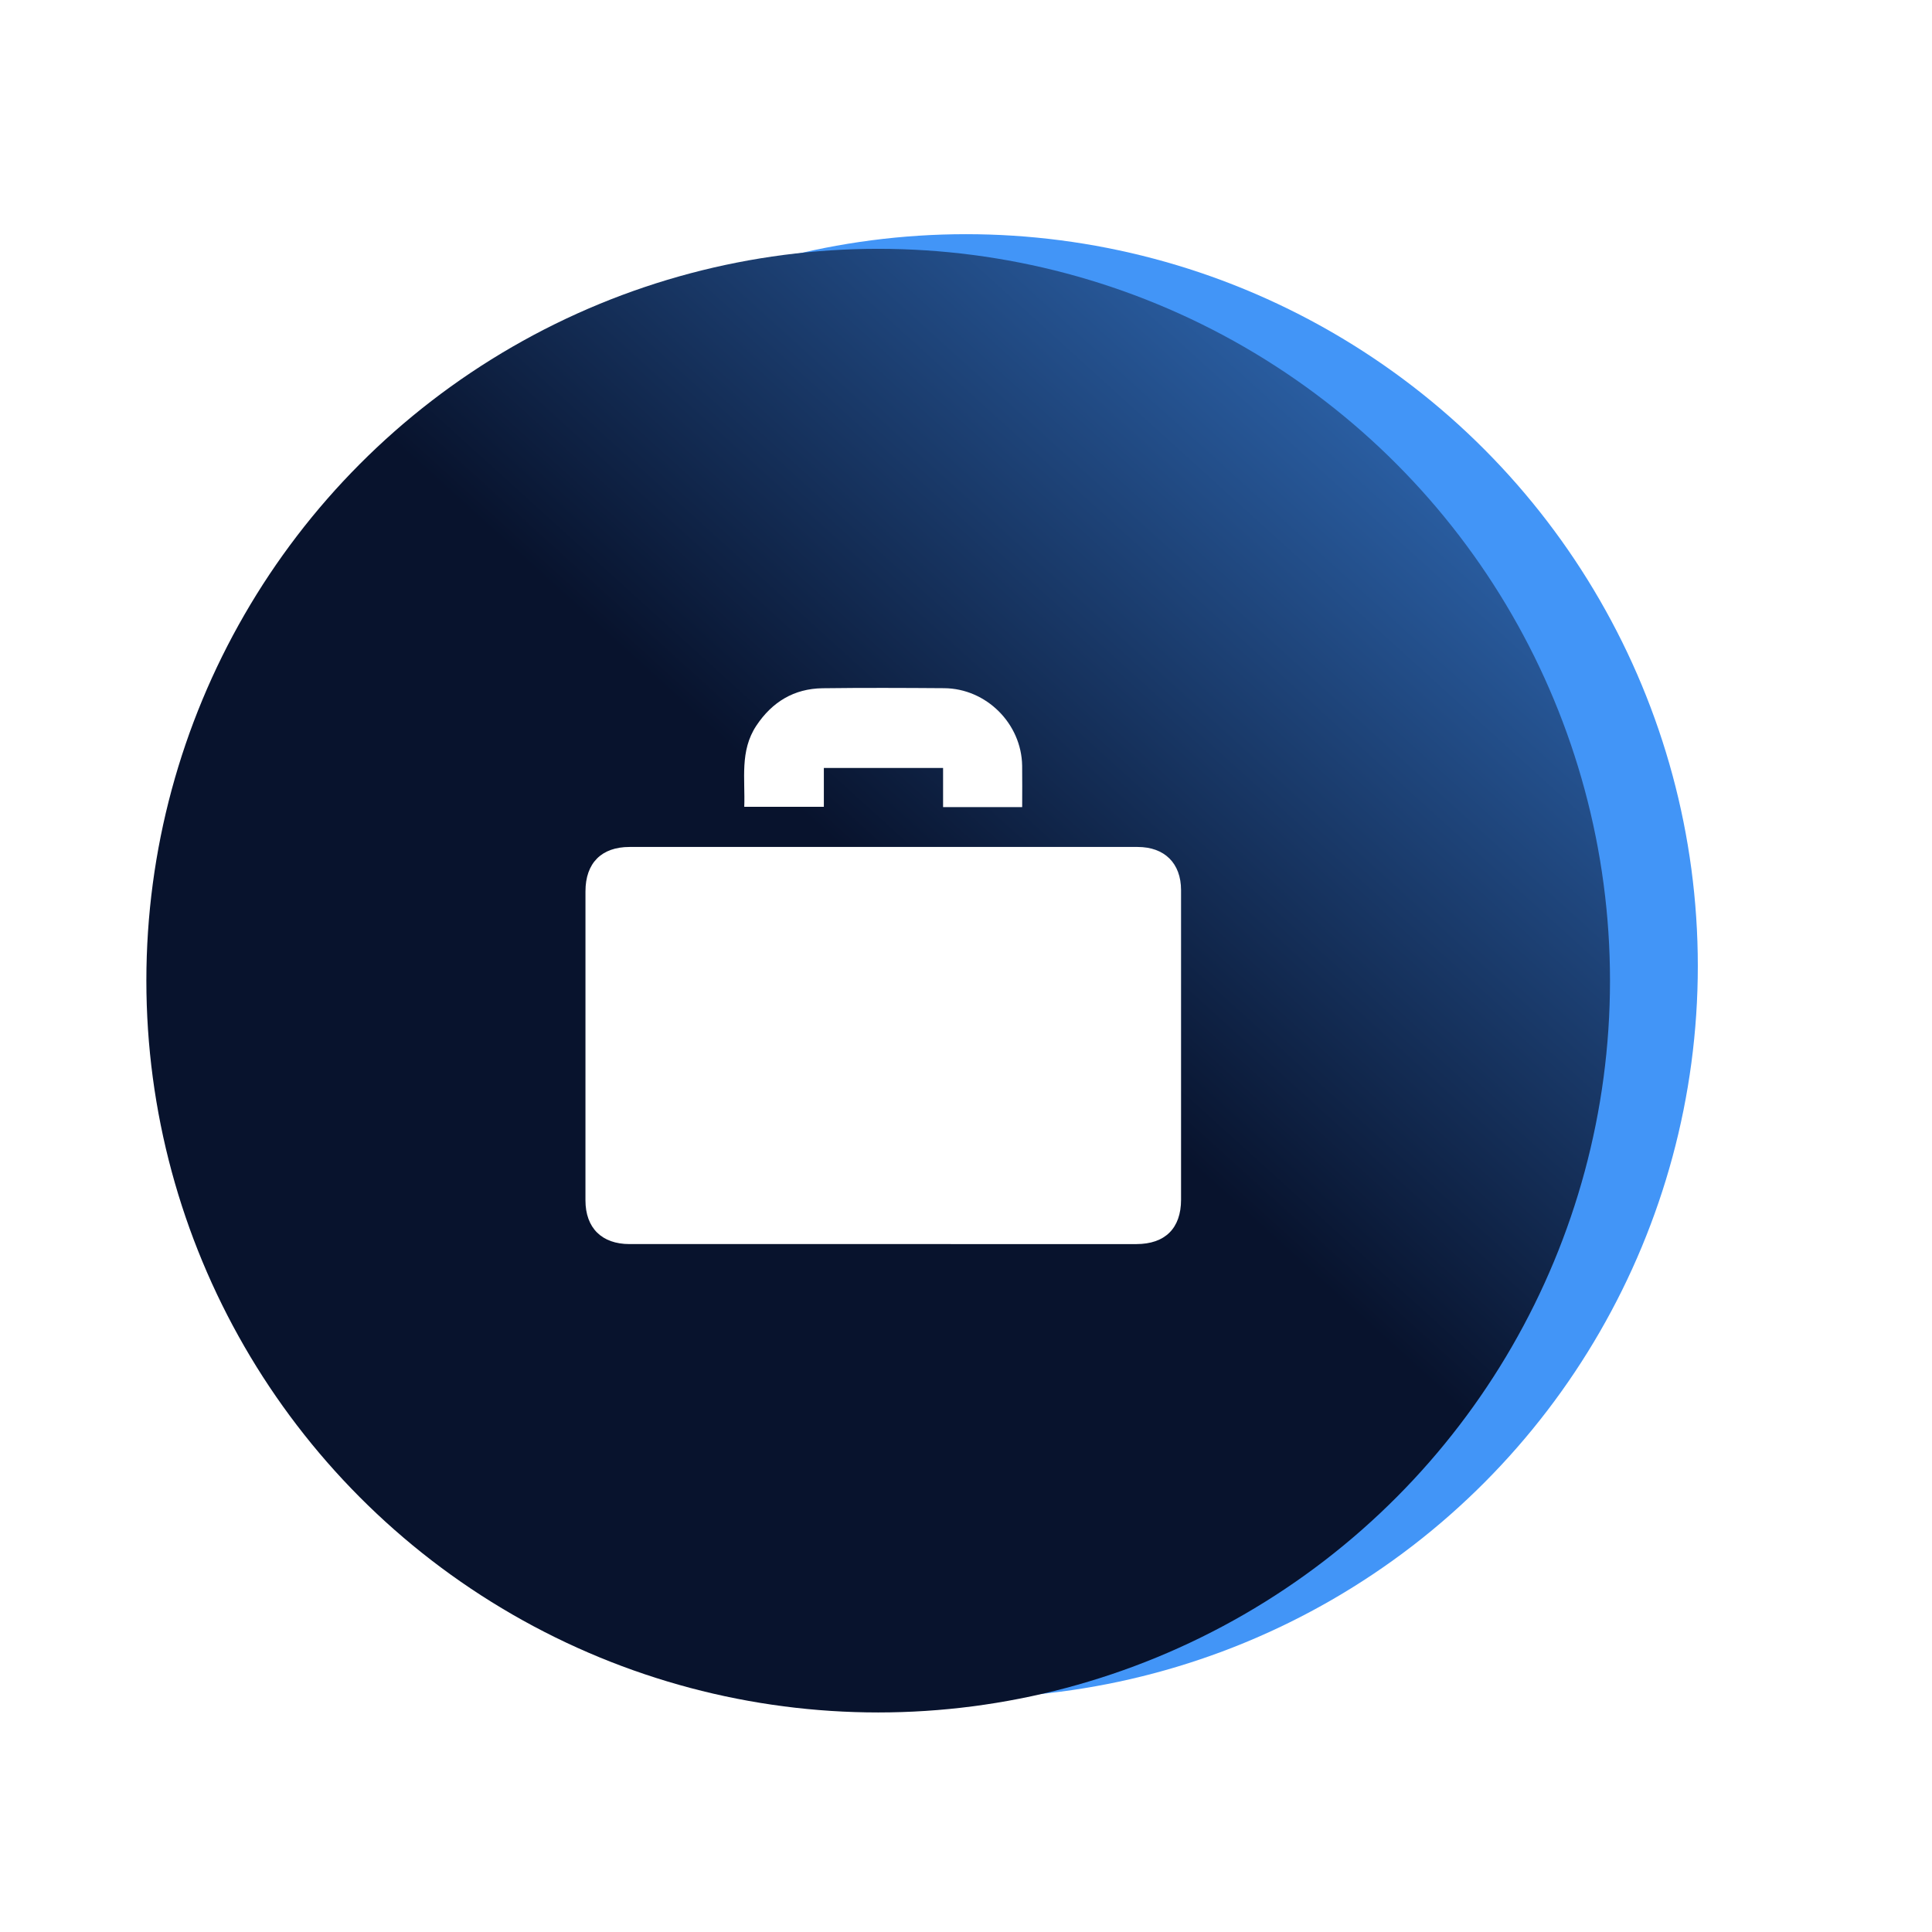
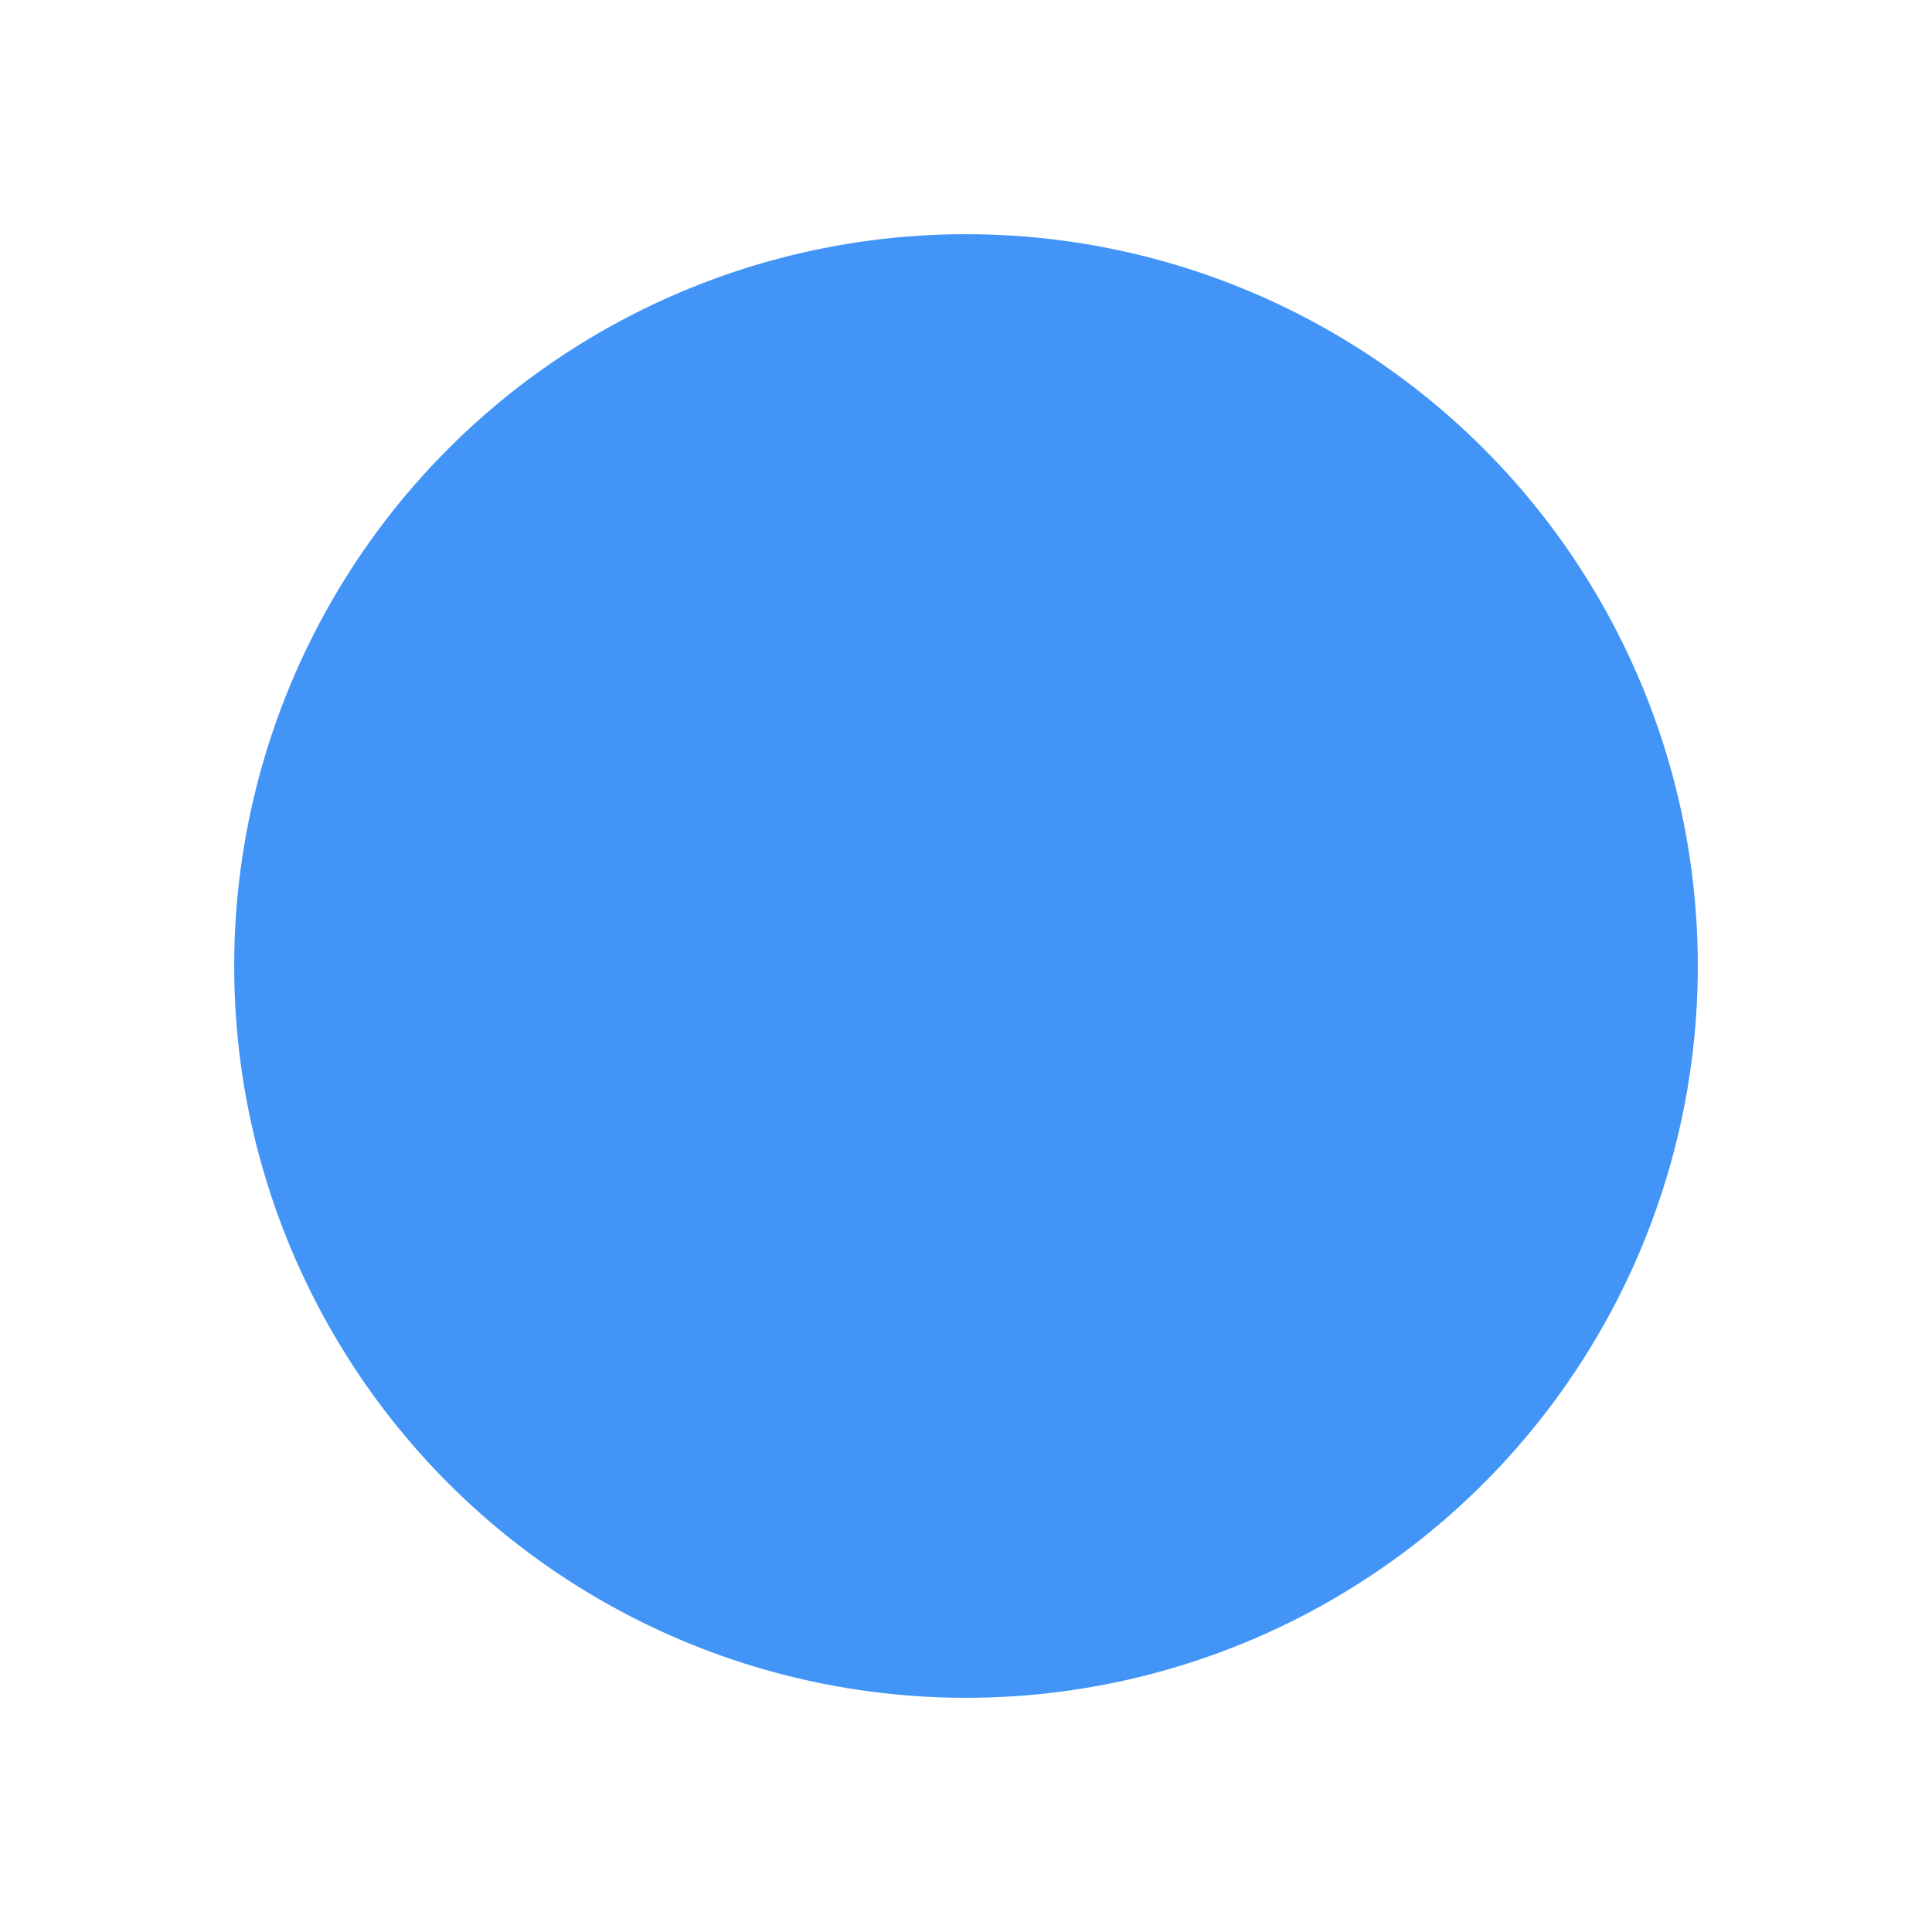
<svg xmlns="http://www.w3.org/2000/svg" width="132" height="132" viewBox="0 0 132 132" fill="none">
  <g filter="url(#filter0_f_34_5895)">
    <circle cx="66" cy="66" r="50" fill="#4295F7" />
  </g>
-   <circle cx="60" cy="67" r="50" fill="url(#paint0_linear_34_5895)" />
  <g clip-path="url(#clip0_34_5895)">
-     <path d="M60.347 84.999C54.568 84.999 48.789 84.999 43.01 84.999C41.112 84.999 40 83.894 40 82.01C40 74.973 40 67.935 40.001 60.898C40.001 58.969 41.094 57.867 43.01 57.867C54.582 57.866 66.153 57.866 77.725 57.867C79.567 57.867 80.692 58.982 80.693 60.813C80.694 67.864 80.694 74.916 80.693 81.968C80.693 83.918 79.603 84.999 77.641 85C71.876 85 66.111 85 60.347 84.999Z" fill="white" />
    <path d="M69.838 55.145H64.434V52.468H56.288V55.122H50.85C50.921 53.242 50.528 51.306 51.677 49.578C52.755 47.957 54.249 47.049 56.2 47.023C58.969 46.987 61.738 46.999 64.507 47.019C67.389 47.04 69.793 49.441 69.836 52.317C69.85 53.246 69.838 54.176 69.838 55.145Z" fill="white" />
  </g>
  <defs>
    <filter id="filter0_f_34_5895" x="0" y="0" width="132" height="132" filterUnits="userSpaceOnUse" color-interpolation-filters="sRGB">
      <feFlood flood-opacity="0" result="BackgroundImageFix" />
      <feBlend mode="normal" in="SourceGraphic" in2="BackgroundImageFix" result="shape" />
      <feGaussianBlur stdDeviation="8" result="effect1_foregroundBlur_34_5895" />
    </filter>
    <linearGradient id="paint0_linear_34_5895" x1="52.5" y1="53.5" x2="105.5" y2="-5" gradientUnits="userSpaceOnUse">
      <stop stop-color="#08132D" />
      <stop offset="0.495" stop-color="#255391" />
      <stop offset="1" stop-color="#4295F7" />
    </linearGradient>
    <clipPath id="clip0_34_5895">
-       <rect width="40.694" height="38" fill="white" transform="translate(40 47)" />
-     </clipPath>
+       </clipPath>
  </defs>
</svg>